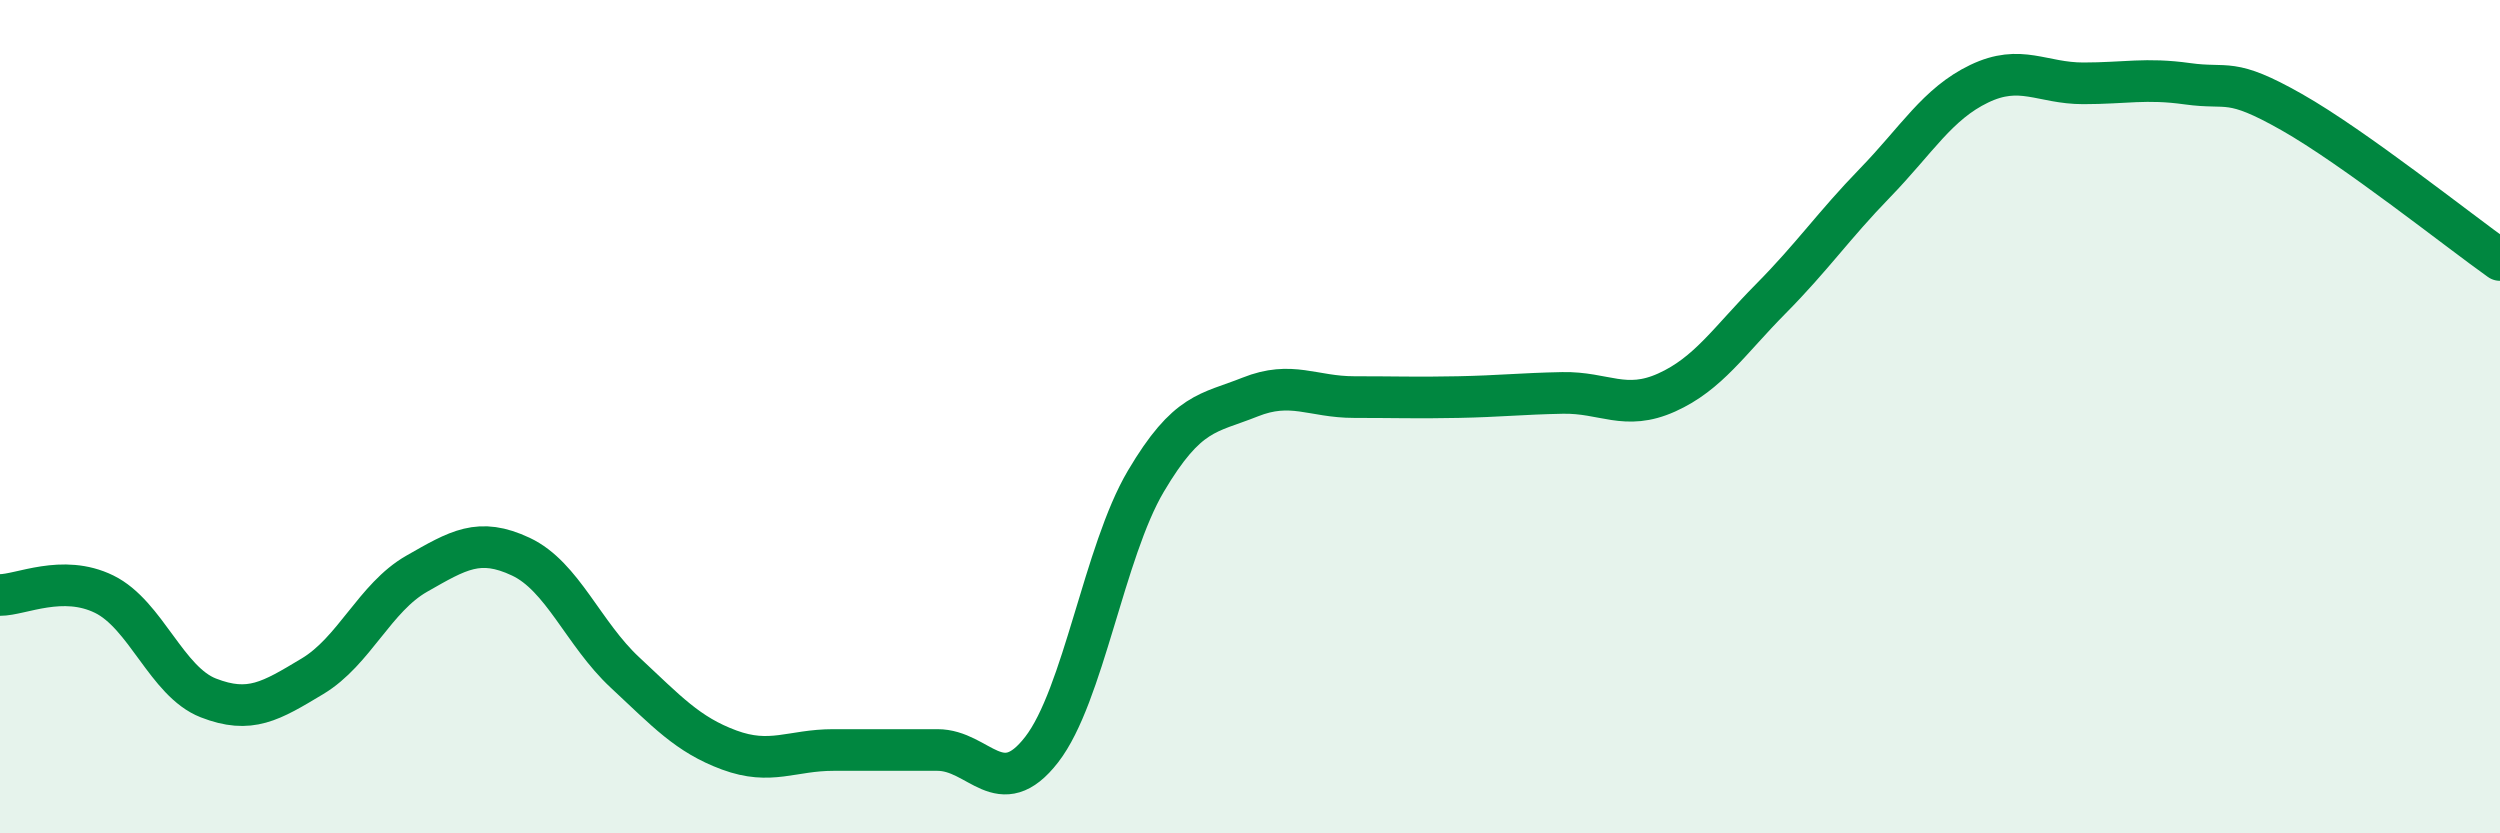
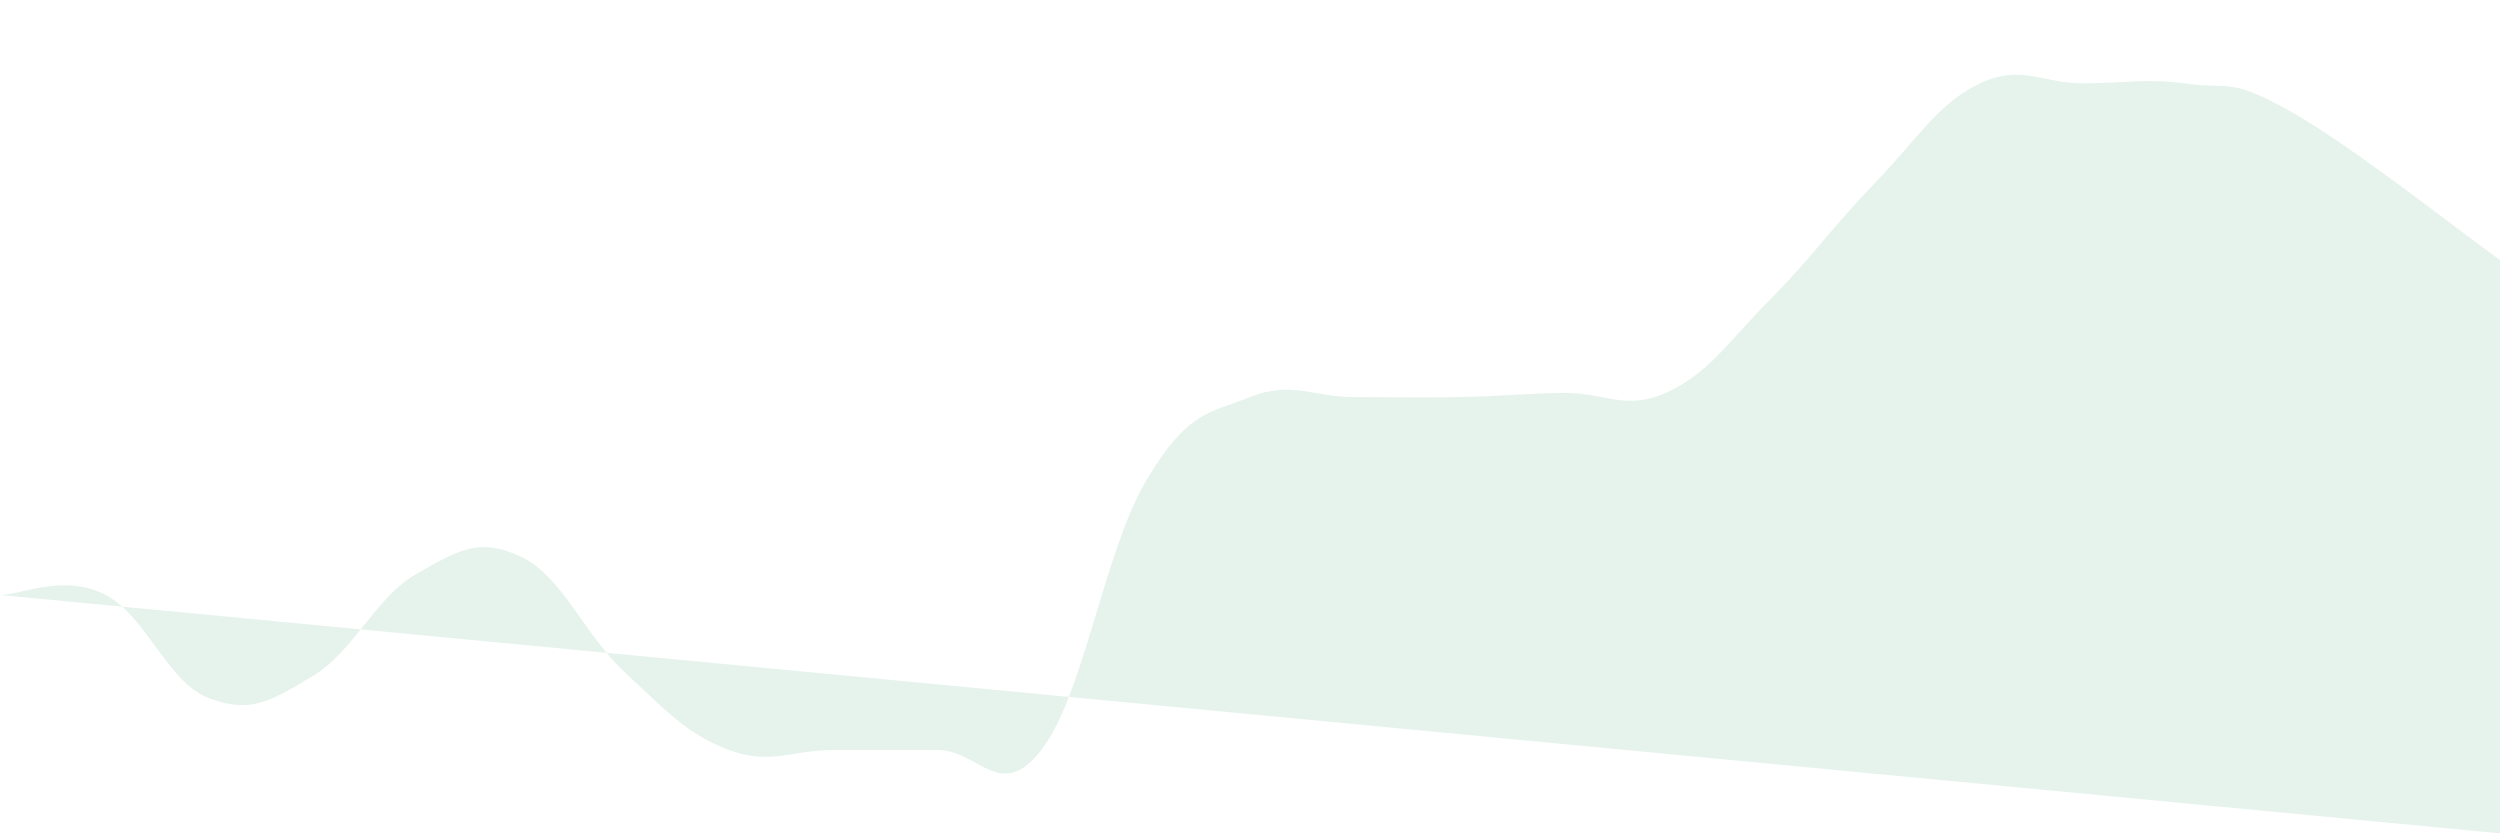
<svg xmlns="http://www.w3.org/2000/svg" width="60" height="20" viewBox="0 0 60 20">
-   <path d="M 0,14.28 C 0.5,14.28 1.5,13.77 2.5,14.26 C 3.5,14.75 4,16.36 5,16.75 C 6,17.14 6.5,16.83 7.5,16.23 C 8.5,15.63 9,14.34 10,13.77 C 11,13.2 11.5,12.89 12.5,13.36 C 13.5,13.83 14,15.21 15,16.14 C 16,17.07 16.5,17.63 17.5,18 C 18.5,18.37 19,18 20,18 C 21,18 21.5,18 22.5,18 C 23.5,18 24,19.28 25,17.99 C 26,16.7 26.5,13.24 27.5,11.55 C 28.5,9.86 29,9.93 30,9.53 C 31,9.13 31.5,9.53 32.5,9.53 C 33.5,9.53 34,9.55 35,9.53 C 36,9.51 36.5,9.45 37.5,9.43 C 38.5,9.41 39,9.87 40,9.42 C 41,8.97 41.5,8.18 42.5,7.17 C 43.5,6.16 44,5.42 45,4.39 C 46,3.36 46.5,2.49 47.5,2.01 C 48.5,1.53 49,2 50,2 C 51,2 51.5,1.87 52.5,2.01 C 53.5,2.15 53.5,1.84 55,2.69 C 56.5,3.54 59,5.53 60,6.24L60 20L0 20Z" fill="#008740" opacity="0.1" stroke-linecap="round" stroke-linejoin="round" />
-   <path d="M 0,14.28 C 0.5,14.28 1.5,13.77 2.5,14.26 C 3.5,14.75 4,16.36 5,16.75 C 6,17.14 6.5,16.83 7.5,16.23 C 8.5,15.63 9,14.34 10,13.77 C 11,13.2 11.5,12.89 12.5,13.36 C 13.5,13.83 14,15.21 15,16.14 C 16,17.07 16.5,17.63 17.5,18 C 18.5,18.37 19,18 20,18 C 21,18 21.5,18 22.5,18 C 23.5,18 24,19.28 25,17.99 C 26,16.7 26.5,13.24 27.5,11.55 C 28.5,9.86 29,9.93 30,9.53 C 31,9.13 31.5,9.53 32.5,9.53 C 33.5,9.53 34,9.55 35,9.53 C 36,9.51 36.5,9.45 37.5,9.43 C 38.5,9.41 39,9.87 40,9.42 C 41,8.97 41.5,8.18 42.5,7.17 C 43.5,6.16 44,5.42 45,4.39 C 46,3.36 46.5,2.49 47.5,2.01 C 48.5,1.53 49,2 50,2 C 51,2 51.5,1.87 52.5,2.01 C 53.5,2.15 53.5,1.84 55,2.69 C 56.5,3.54 59,5.53 60,6.24" stroke="#008740" stroke-width="1" fill="none" stroke-linecap="round" stroke-linejoin="round" />
+   <path d="M 0,14.28 C 0.5,14.28 1.5,13.77 2.5,14.26 C 3.5,14.75 4,16.36 5,16.75 C 6,17.14 6.5,16.83 7.5,16.23 C 8.5,15.63 9,14.34 10,13.77 C 11,13.2 11.5,12.89 12.5,13.36 C 13.5,13.83 14,15.21 15,16.14 C 16,17.07 16.5,17.63 17.5,18 C 18.5,18.37 19,18 20,18 C 21,18 21.5,18 22.5,18 C 23.5,18 24,19.28 25,17.99 C 26,16.7 26.5,13.24 27.5,11.55 C 28.5,9.86 29,9.93 30,9.53 C 31,9.13 31.5,9.53 32.5,9.53 C 33.5,9.53 34,9.55 35,9.53 C 36,9.51 36.5,9.45 37.5,9.43 C 38.5,9.41 39,9.87 40,9.42 C 41,8.97 41.5,8.18 42.5,7.17 C 43.5,6.16 44,5.42 45,4.39 C 46,3.36 46.5,2.49 47.5,2.01 C 48.5,1.53 49,2 50,2 C 51,2 51.5,1.87 52.5,2.01 C 53.5,2.15 53.5,1.84 55,2.69 C 56.5,3.54 59,5.53 60,6.24L60 20Z" fill="#008740" opacity="0.1" stroke-linecap="round" stroke-linejoin="round" />
</svg>